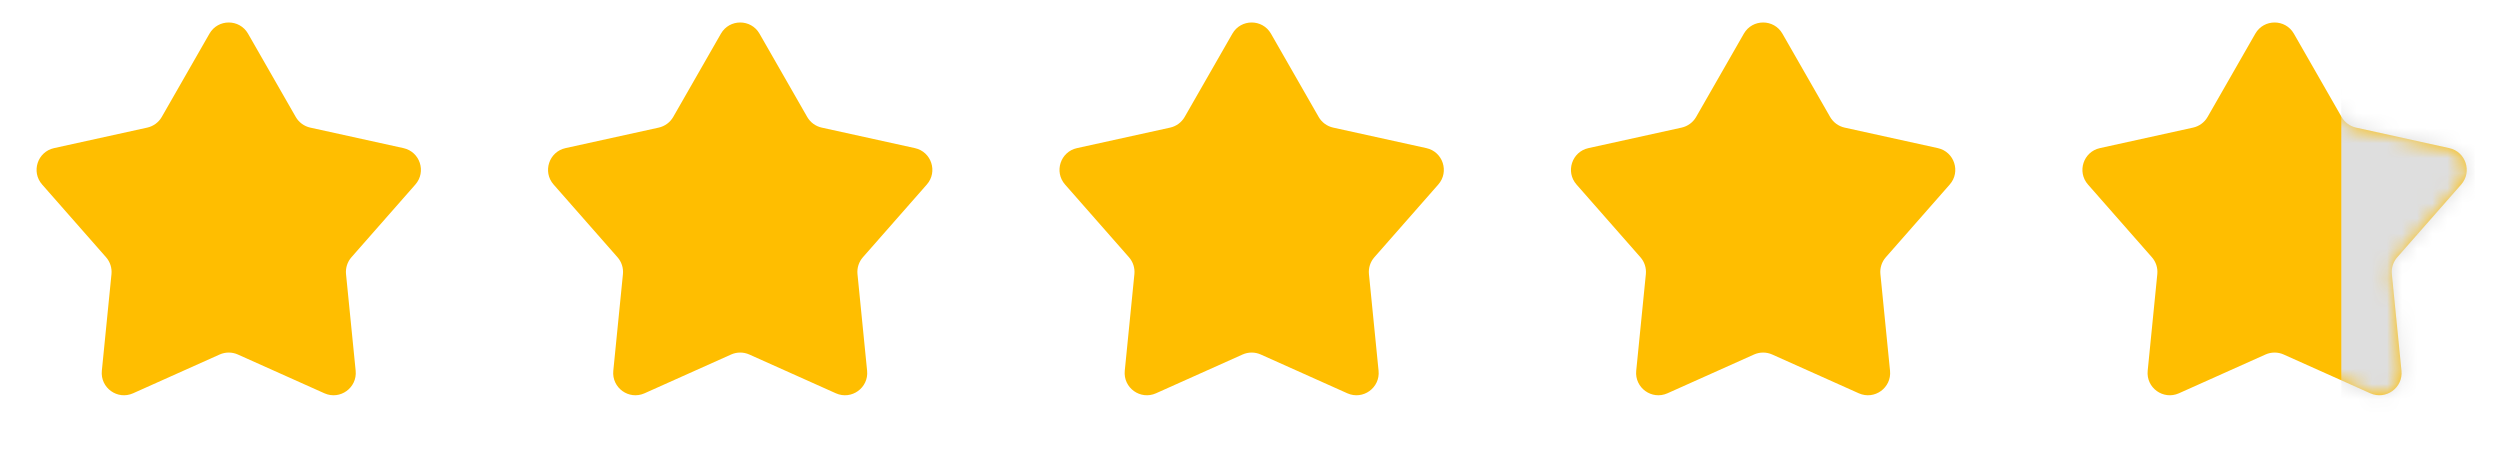
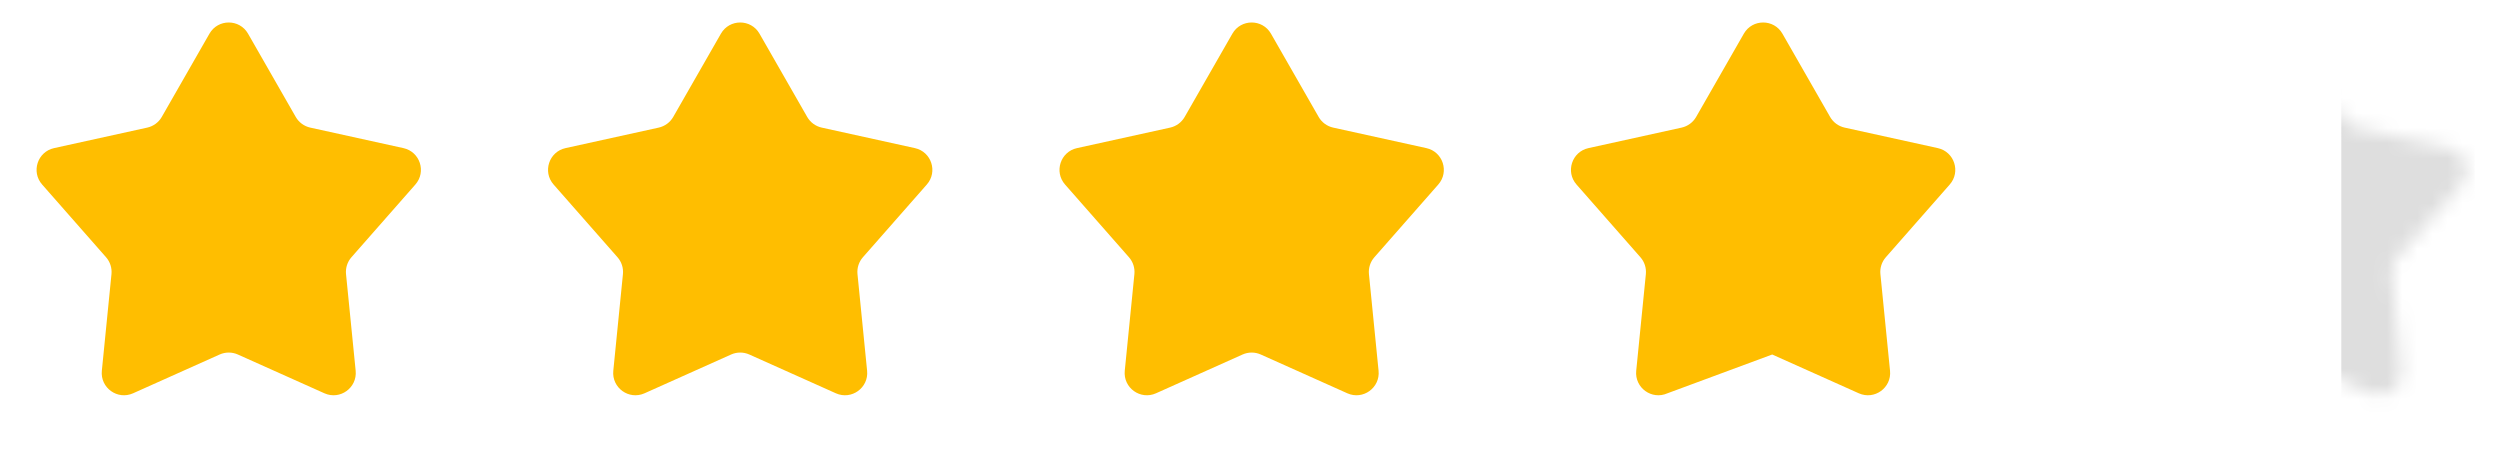
<svg xmlns="http://www.w3.org/2000/svg" width="166" height="31" viewBox="0 0 166 31" fill="none">
  <path fill-rule="evenodd" clip-rule="evenodd" d="M15.793 23.539C15.409 23.367 14.969 23.367 14.585 23.539L8.835 26.115C7.8 26.578 6.65 25.75 6.762 24.621L7.402 18.202C7.442 17.794 7.312 17.388 7.042 17.081L2.797 12.252C2.055 11.408 2.491 10.077 3.589 9.835L9.777 8.473C10.184 8.383 10.534 8.126 10.741 7.765L13.908 2.236C14.475 1.246 15.903 1.246 16.47 2.236L19.637 7.765C19.844 8.126 20.194 8.383 20.601 8.473L26.789 9.835C27.887 10.077 28.323 11.408 27.581 12.252L23.336 17.081C23.066 17.388 22.936 17.794 22.976 18.202L23.616 24.621C23.728 25.75 22.578 26.578 21.543 26.115L15.793 23.539Z" fill="#FFBE00" />
  <path fill-rule="evenodd" clip-rule="evenodd" d="M49.754 23.539C49.37 23.367 48.93 23.367 48.546 23.539L42.796 26.115C41.761 26.578 40.611 25.75 40.723 24.621L41.363 18.202C41.403 17.794 41.273 17.388 41.002 17.081L36.758 12.252C36.016 11.408 36.452 10.077 37.55 9.835L43.738 8.473C44.145 8.383 44.495 8.126 44.702 7.765L47.869 2.236C48.436 1.246 49.864 1.246 50.431 2.236L53.598 7.765C53.805 8.126 54.155 8.383 54.562 8.473L60.75 9.835C61.848 10.077 62.283 11.408 61.541 12.252L57.297 17.081C57.027 17.388 56.897 17.794 56.937 18.202L57.576 24.621C57.689 25.75 56.539 26.578 55.503 26.115L49.754 23.539Z" fill="#FFBE00" />
  <path fill-rule="evenodd" clip-rule="evenodd" d="M83.715 23.539C83.331 23.367 82.891 23.367 82.507 23.539L76.757 26.115C75.722 26.578 74.572 25.75 74.684 24.621L75.324 18.202C75.364 17.794 75.234 17.388 74.963 17.081L70.719 12.252C69.977 11.408 70.413 10.077 71.511 9.835L77.699 8.473C78.105 8.383 78.455 8.126 78.662 7.765L81.83 2.236C82.397 1.246 83.825 1.246 84.392 2.236L87.559 7.765C87.766 8.126 88.116 8.383 88.523 8.473L94.711 9.835C95.809 10.077 96.245 11.408 95.502 12.252L91.258 17.081C90.988 17.388 90.858 17.794 90.898 18.202L91.537 24.621C91.65 25.75 90.5 26.578 89.464 26.115L83.715 23.539Z" fill="#FFBE00" />
-   <path fill-rule="evenodd" clip-rule="evenodd" d="M117.675 23.539C117.291 23.367 116.852 23.367 116.468 23.539L110.718 26.115C109.683 26.578 108.533 25.75 108.645 24.621L109.285 18.202C109.325 17.794 109.195 17.388 108.924 17.081L104.68 12.252C103.938 11.408 104.374 10.077 105.472 9.835L111.66 8.473C112.066 8.383 112.416 8.126 112.623 7.765L115.791 2.236C116.358 1.246 117.786 1.246 118.353 2.236L121.52 7.765C121.727 8.126 122.077 8.383 122.484 8.473L128.672 9.835C129.769 10.077 130.205 11.408 129.463 12.252L125.219 17.081C124.949 17.388 124.818 17.794 124.859 18.202L125.498 24.621C125.611 25.75 124.461 26.578 123.425 26.115L117.675 23.539Z" fill="#FFBE00" />
-   <path fill-rule="evenodd" clip-rule="evenodd" d="M151.636 23.539C151.252 23.367 150.813 23.367 150.429 23.539L144.679 26.115C143.644 26.578 142.494 25.75 142.606 24.621L143.245 18.202C143.286 17.794 143.156 17.388 142.885 17.081L138.641 12.252C137.899 11.408 138.335 10.077 139.433 9.835L145.621 8.473C146.027 8.383 146.377 8.126 146.584 7.765L149.752 2.236C150.319 1.246 151.747 1.246 152.314 2.236L155.481 7.765C155.688 8.126 156.038 8.383 156.445 8.473L162.633 9.835C163.73 10.077 164.166 11.408 163.424 12.252L159.18 17.081C158.91 17.388 158.779 17.794 158.82 18.202L159.459 24.621C159.572 25.75 158.422 26.578 157.386 26.115L151.636 23.539Z" fill="#FFBE00" />
+   <path fill-rule="evenodd" clip-rule="evenodd" d="M117.675 23.539L110.718 26.115C109.683 26.578 108.533 25.75 108.645 24.621L109.285 18.202C109.325 17.794 109.195 17.388 108.924 17.081L104.68 12.252C103.938 11.408 104.374 10.077 105.472 9.835L111.66 8.473C112.066 8.383 112.416 8.126 112.623 7.765L115.791 2.236C116.358 1.246 117.786 1.246 118.353 2.236L121.52 7.765C121.727 8.126 122.077 8.383 122.484 8.473L128.672 9.835C129.769 10.077 130.205 11.408 129.463 12.252L125.219 17.081C124.949 17.388 124.818 17.794 124.859 18.202L125.498 24.621C125.611 25.75 124.461 26.578 123.425 26.115L117.675 23.539Z" fill="#FFBE00" />
  <mask id="mask0_304_367" style="mask-type:luminance" maskUnits="userSpaceOnUse" x="138" y="1" width="26" height="26">
    <path fill-rule="evenodd" clip-rule="evenodd" d="M151.636 23.539C151.252 23.367 150.813 23.367 150.429 23.539L144.679 26.115C143.644 26.578 142.494 25.75 142.606 24.621L143.245 18.202C143.286 17.794 143.156 17.388 142.885 17.081L138.641 12.252C137.899 11.408 138.335 10.077 139.433 9.835L145.621 8.473C146.027 8.383 146.377 8.126 146.584 7.765L149.752 2.236C150.319 1.246 151.747 1.246 152.314 2.236L155.481 7.765C155.688 8.126 156.038 8.383 156.445 8.473L162.633 9.835C163.73 10.077 164.166 11.408 163.424 12.252L159.18 17.081C158.91 17.388 158.779 17.794 158.82 18.202L159.459 24.621C159.572 25.75 158.422 26.578 157.386 26.115L151.636 23.539Z" fill="white" />
  </mask>
  <g mask="url(#mask0_304_367)">
    <rect x="155.462" y="-4.504" width="8.859" height="36.028" fill="#DEDEDE" />
  </g>
</svg>